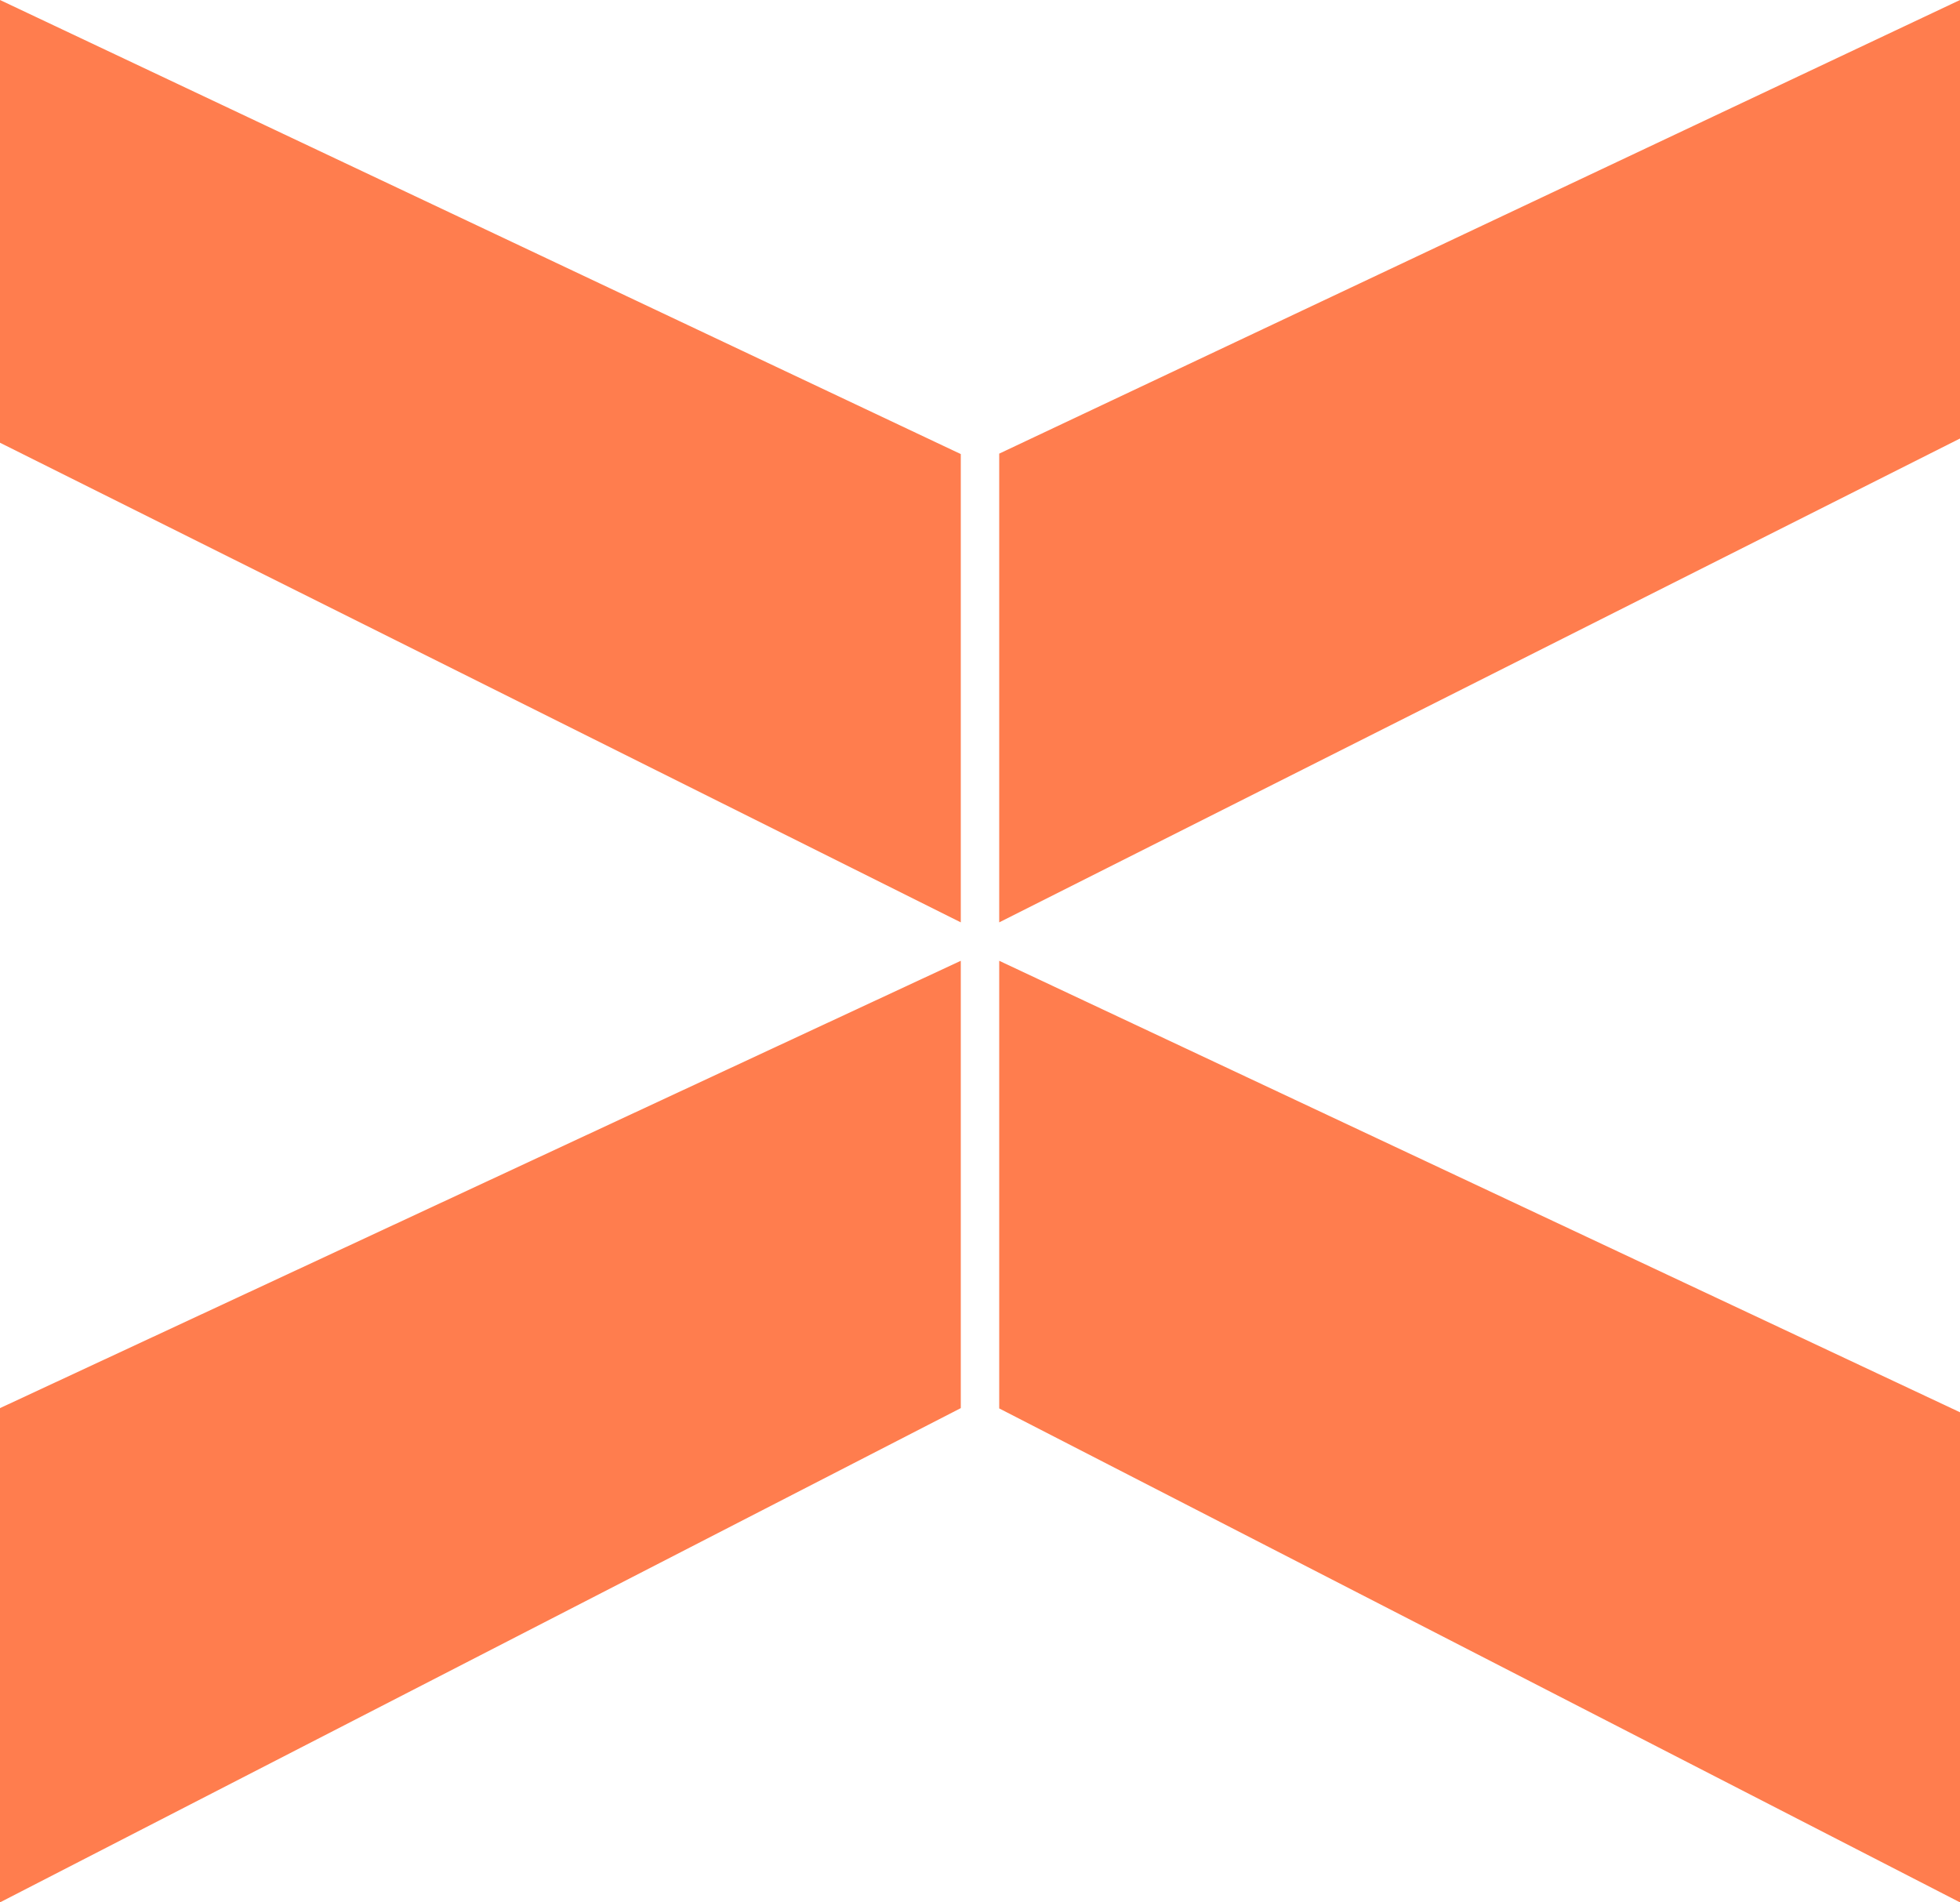
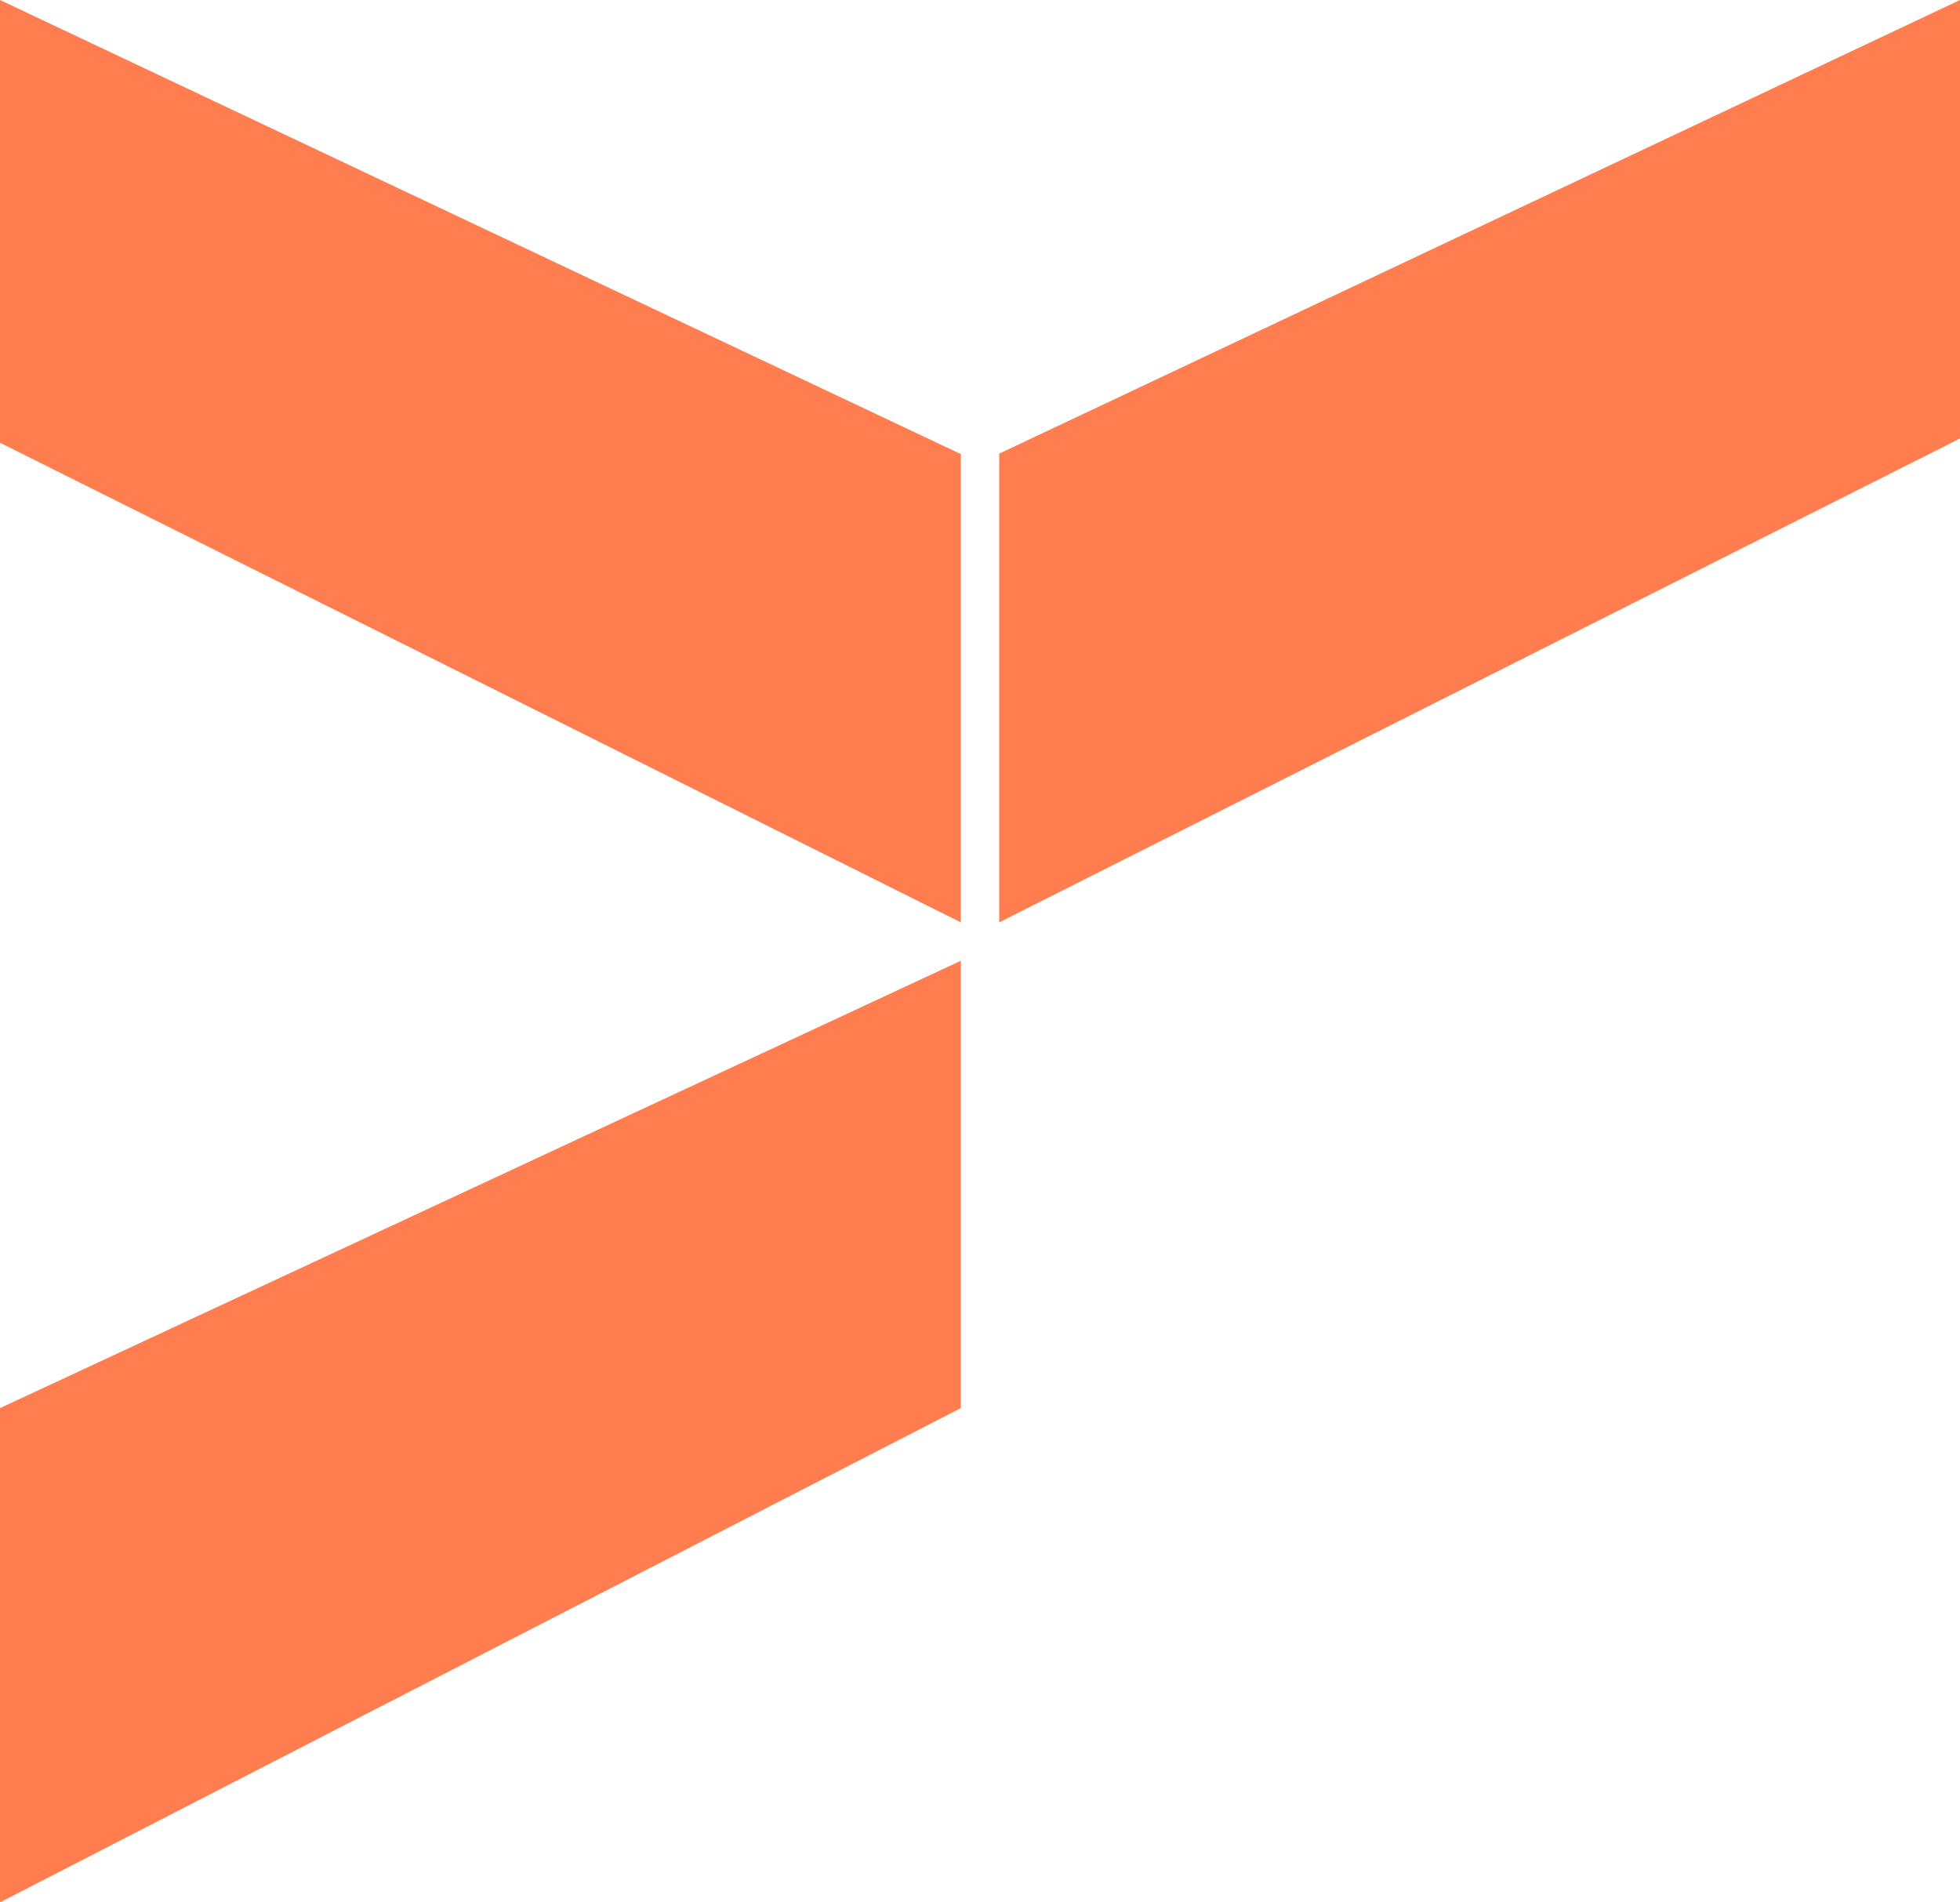
<svg xmlns="http://www.w3.org/2000/svg" width="102" height="99" viewBox="0 0 102 99" fill="none">
-   <path d="M102 73.495L102 99L52 73.295L52 50L102 73.495Z" fill="#FF7D4E" />
  <path d="M52 23.607L52 48L102 22.82L102 2.067e-06L52 23.607Z" fill="#FF7D4E" />
  <path d="M50 23.63L50 48L5.27829e-07 23.04L4.53631e-06 -2.067e-06L50 23.63Z" fill="#FF7D4E" />
  <path d="M4.34978e-06 73.279L4.20185e-06 99L50 73.279L50 50L4.34978e-06 73.279Z" fill="#FF7D4E" />
</svg>